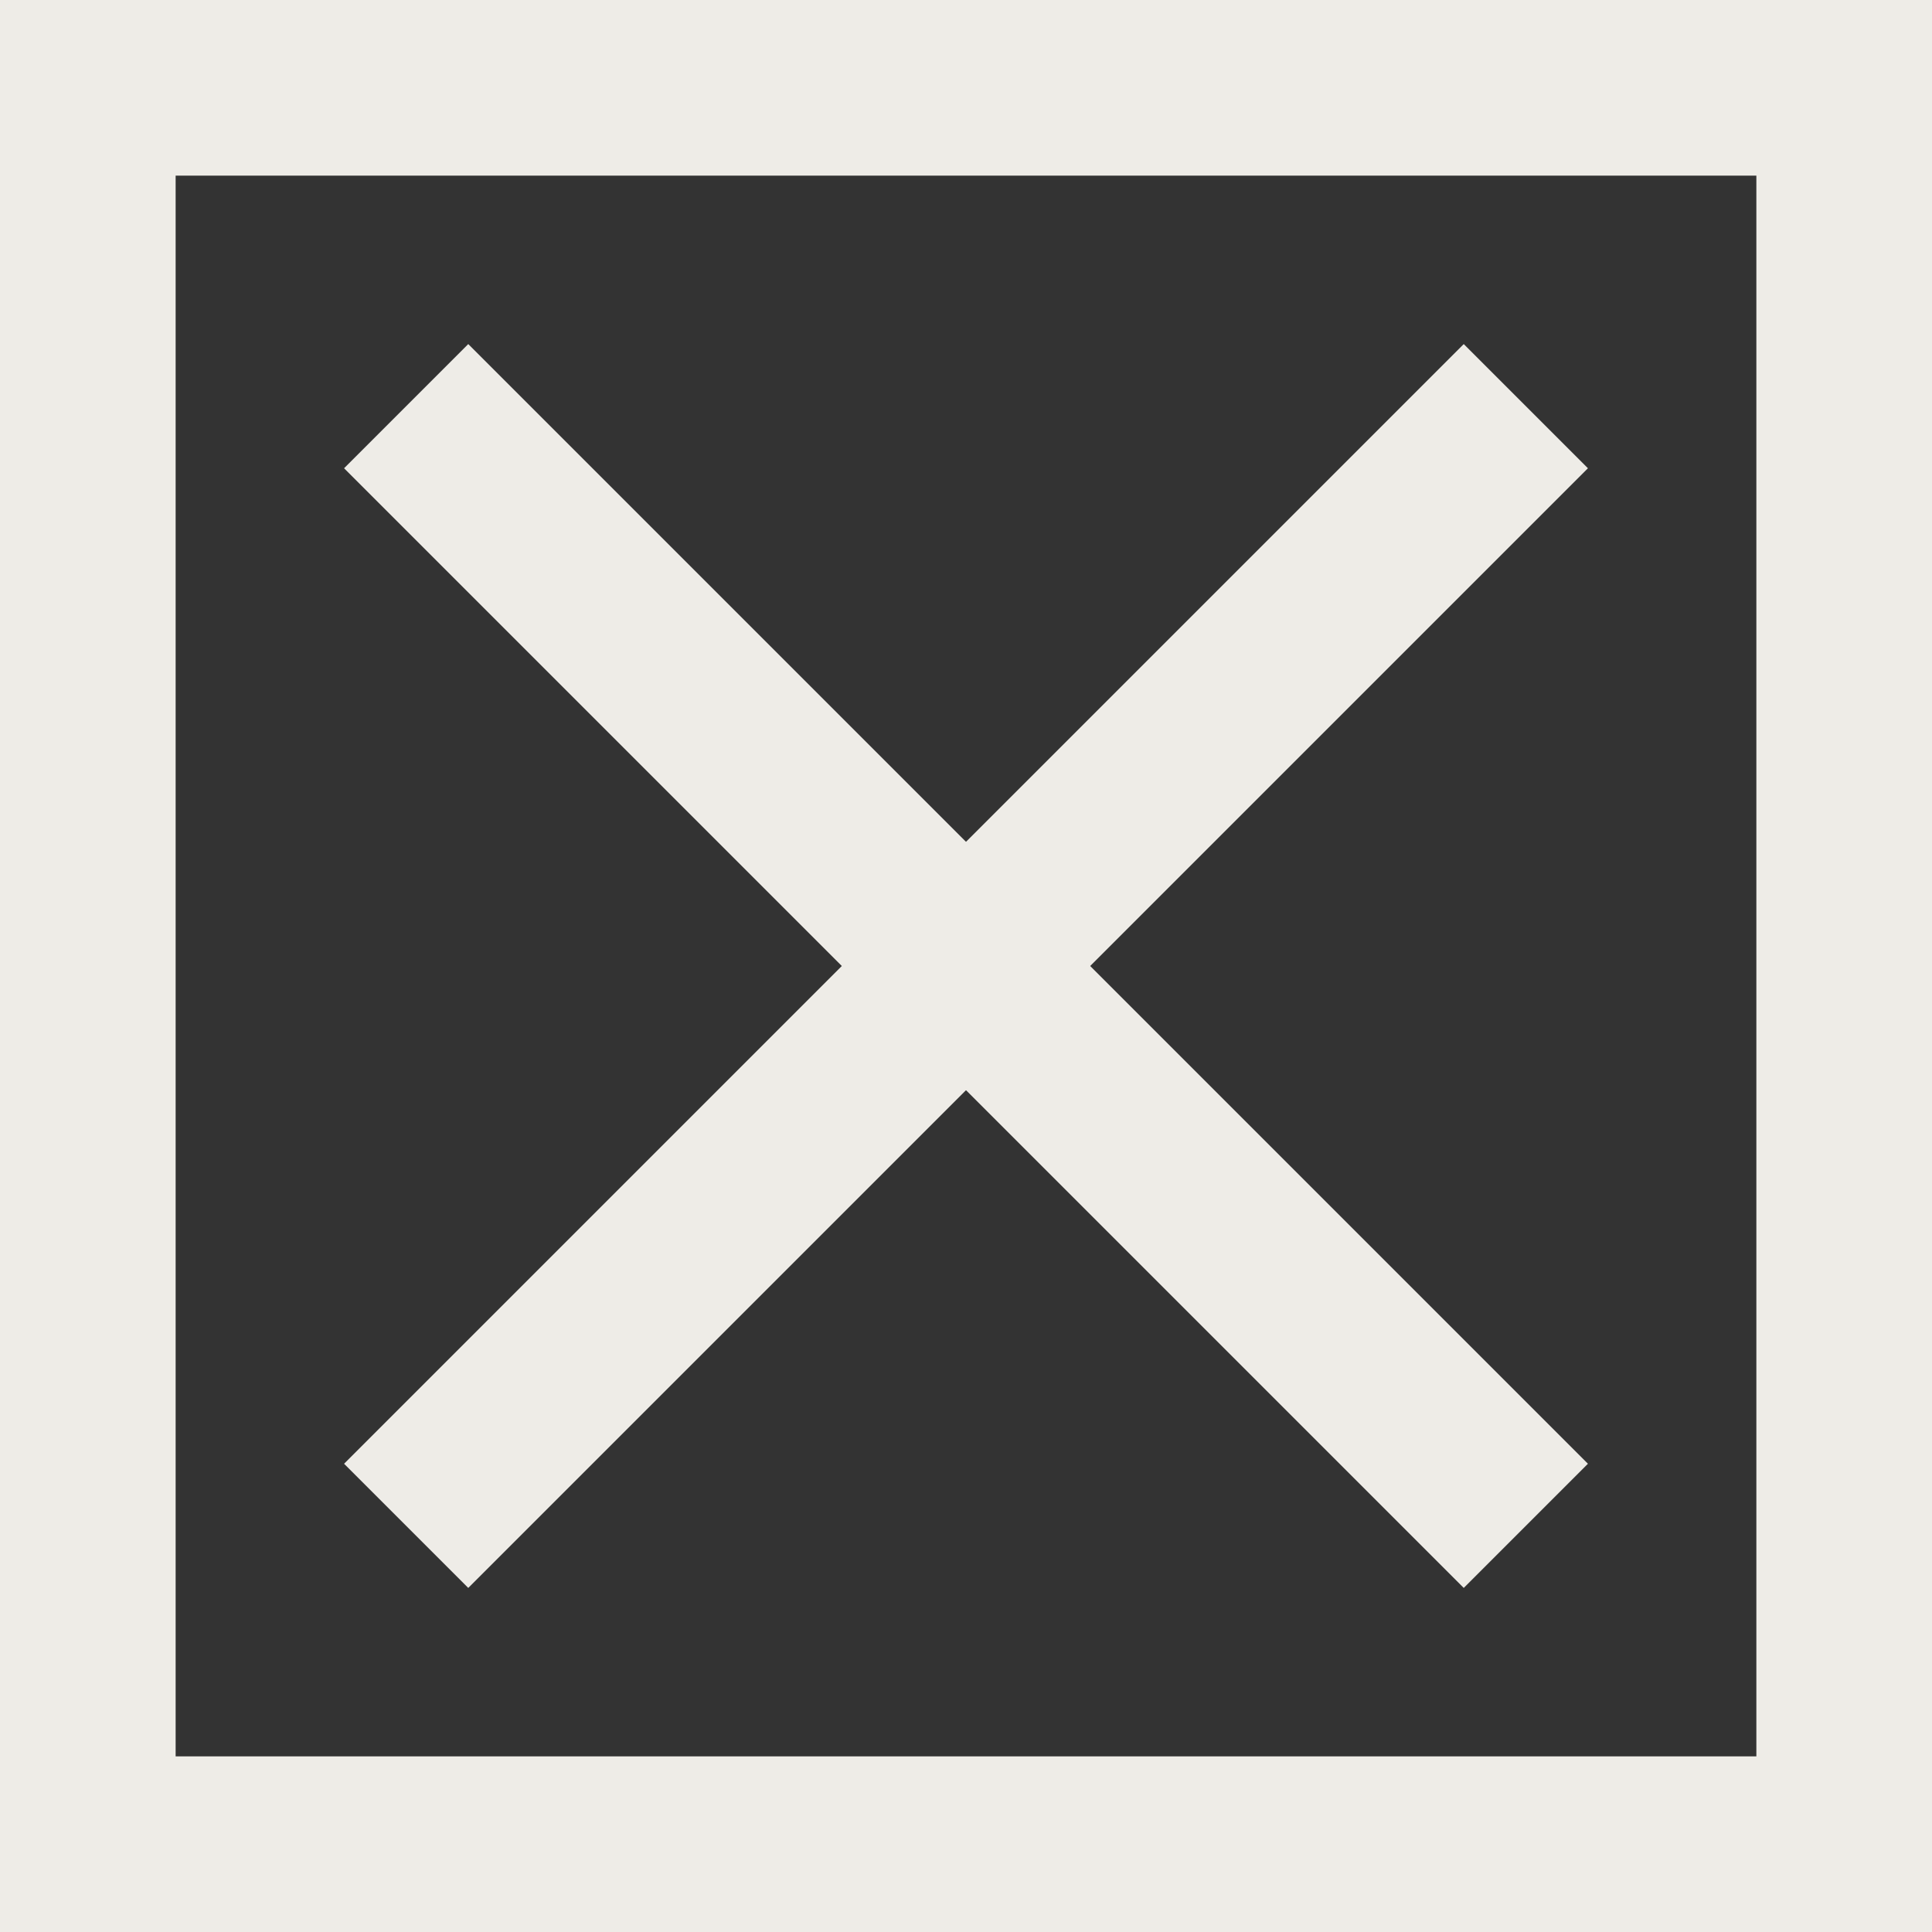
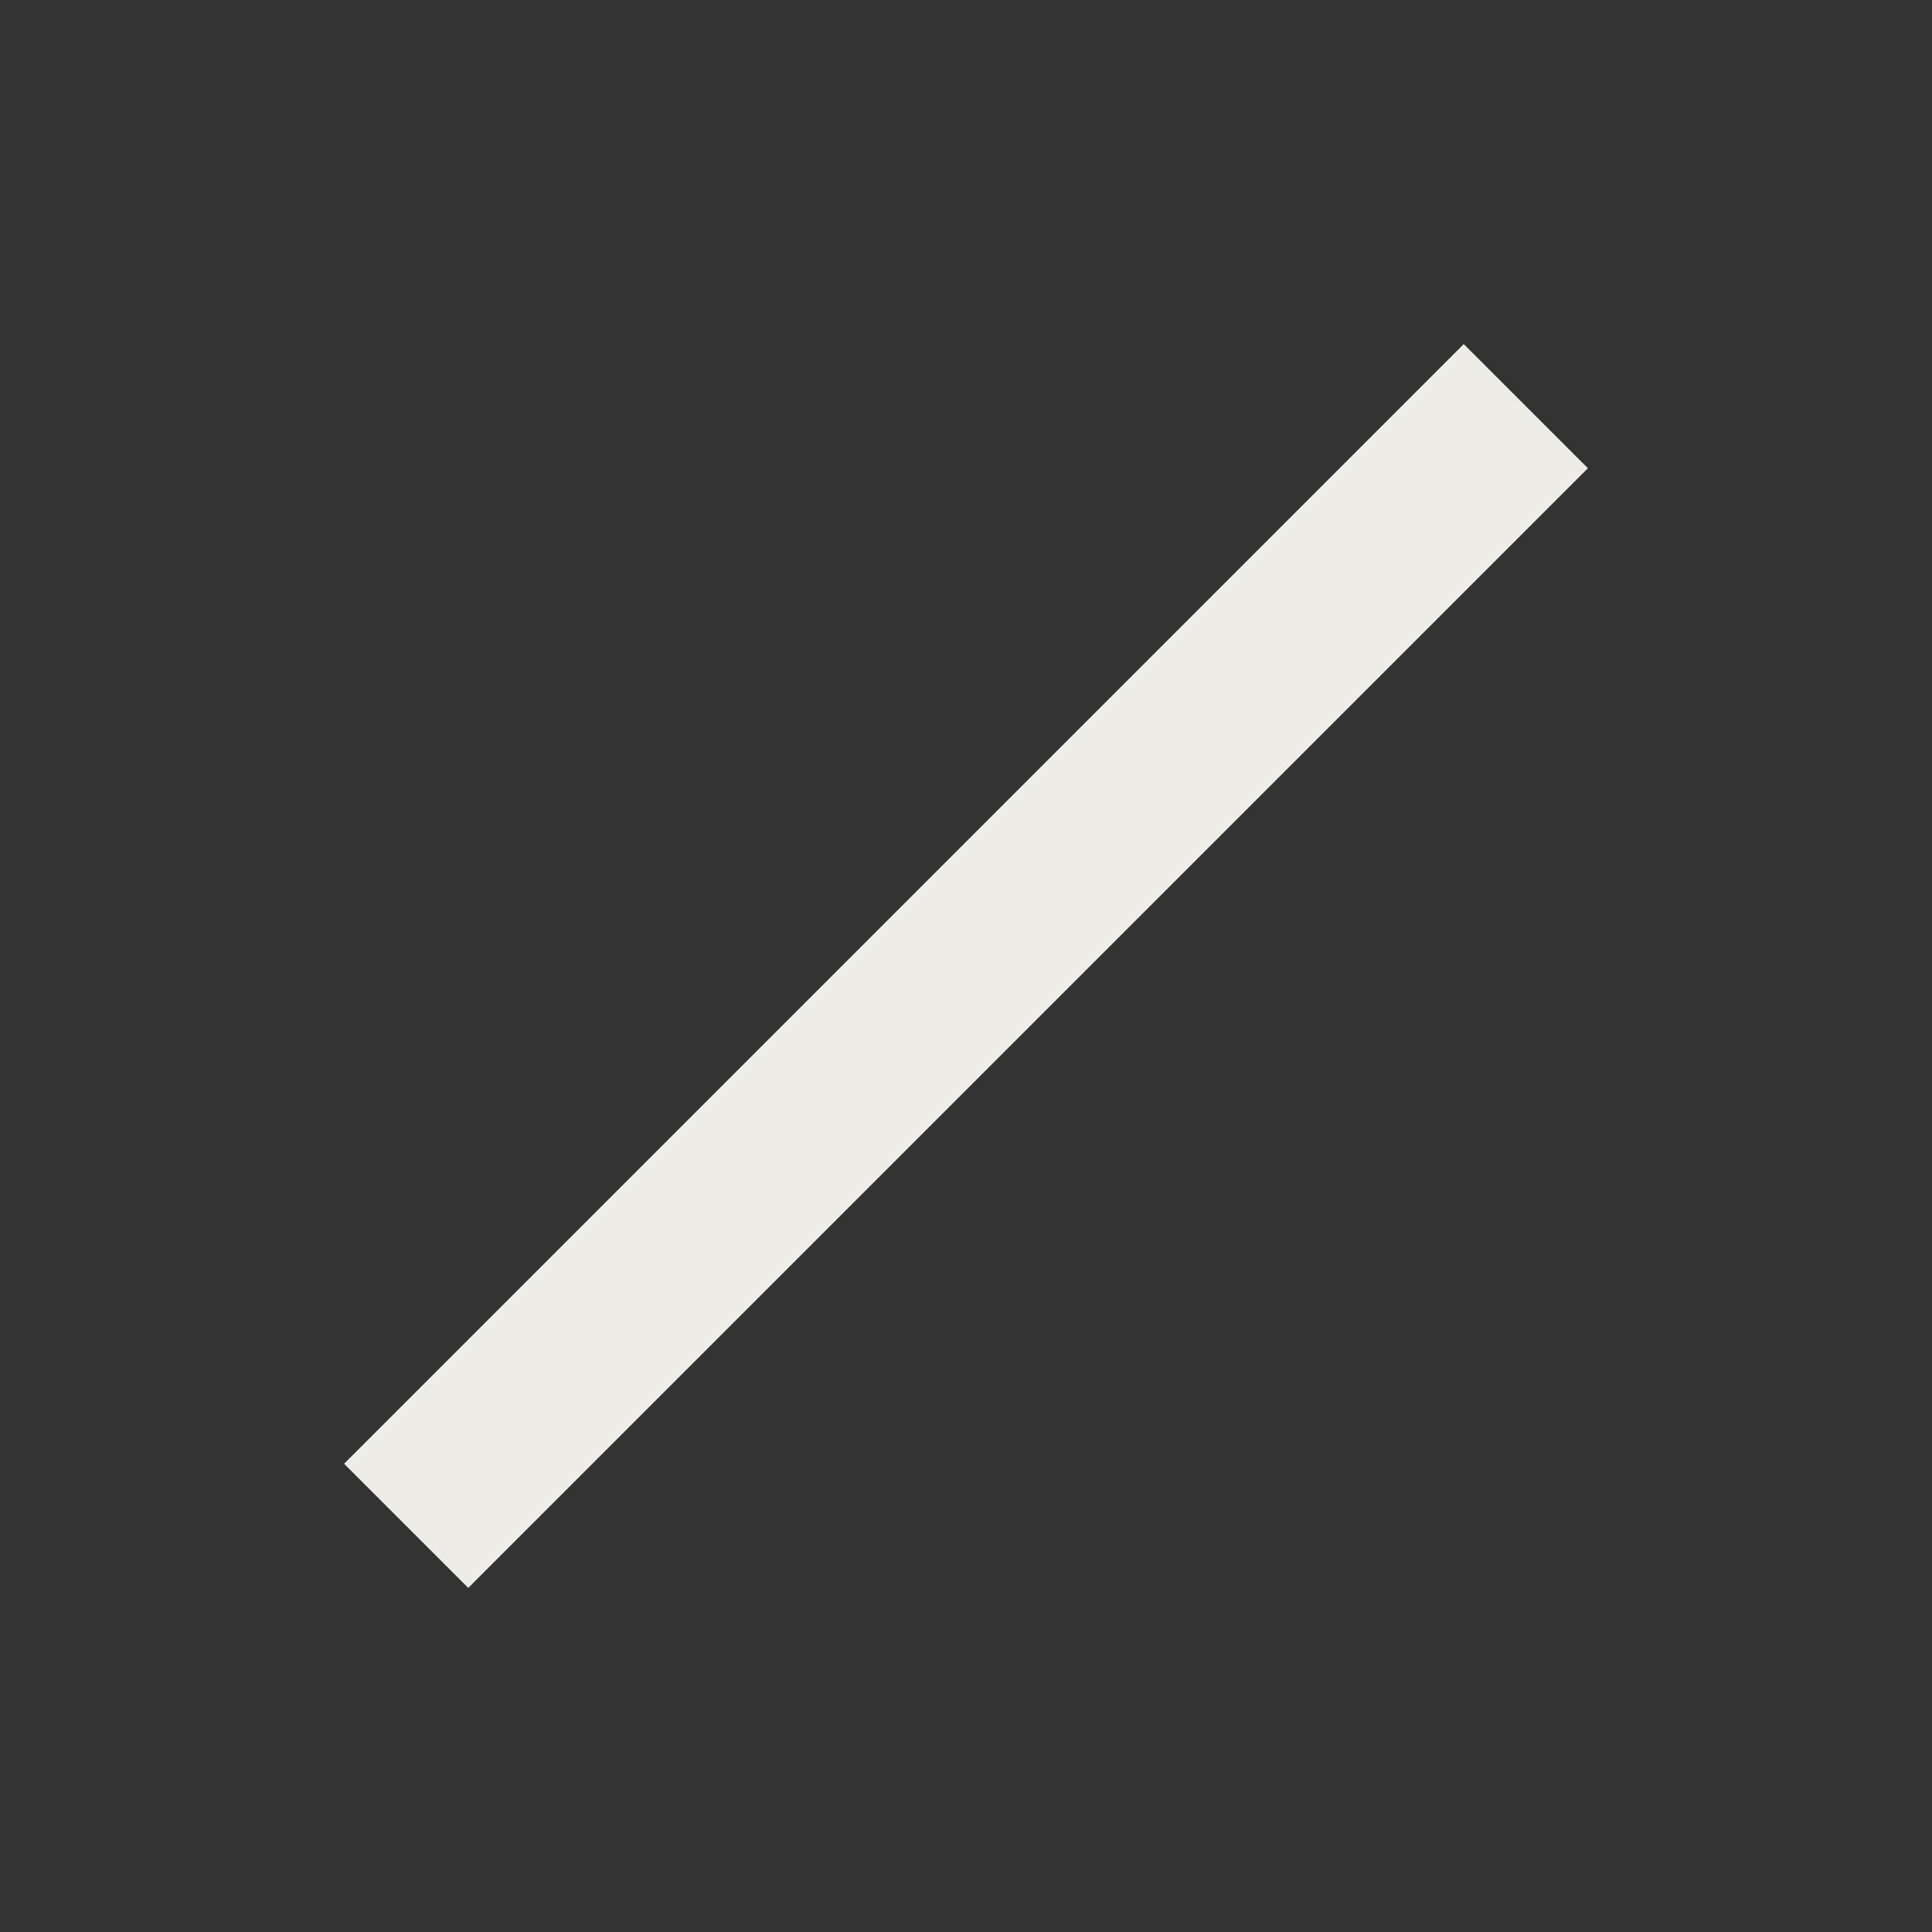
<svg xmlns="http://www.w3.org/2000/svg" width="33" height="33" viewBox="0 0 33 33" fill="none">
  <rect x="0" y="0" width="33" height="33" fill="#333333" stroke="none" />
-   <rect x="1.5" y="1.5" width="30" height="30" stroke="#EEECE7" stroke-width="3" />
-   <path fill-rule="evenodd" clip-rule="evenodd" d="M7.998 5.877L27.123 25.002L25.002 27.123L5.877 7.998L7.998 5.877Z" fill="#EEECE7" />
-   <path fill-rule="evenodd" clip-rule="evenodd" d="M5.877 25.002L25.002 5.877L27.123 7.998L7.998 27.123L5.877 25.002Z" fill="#EEECE7" />
+   <path fill-rule="evenodd" clip-rule="evenodd" d="M5.877 25.002L25.002 5.877L27.123 7.998L7.998 27.123Z" fill="#EEECE7" />
</svg>